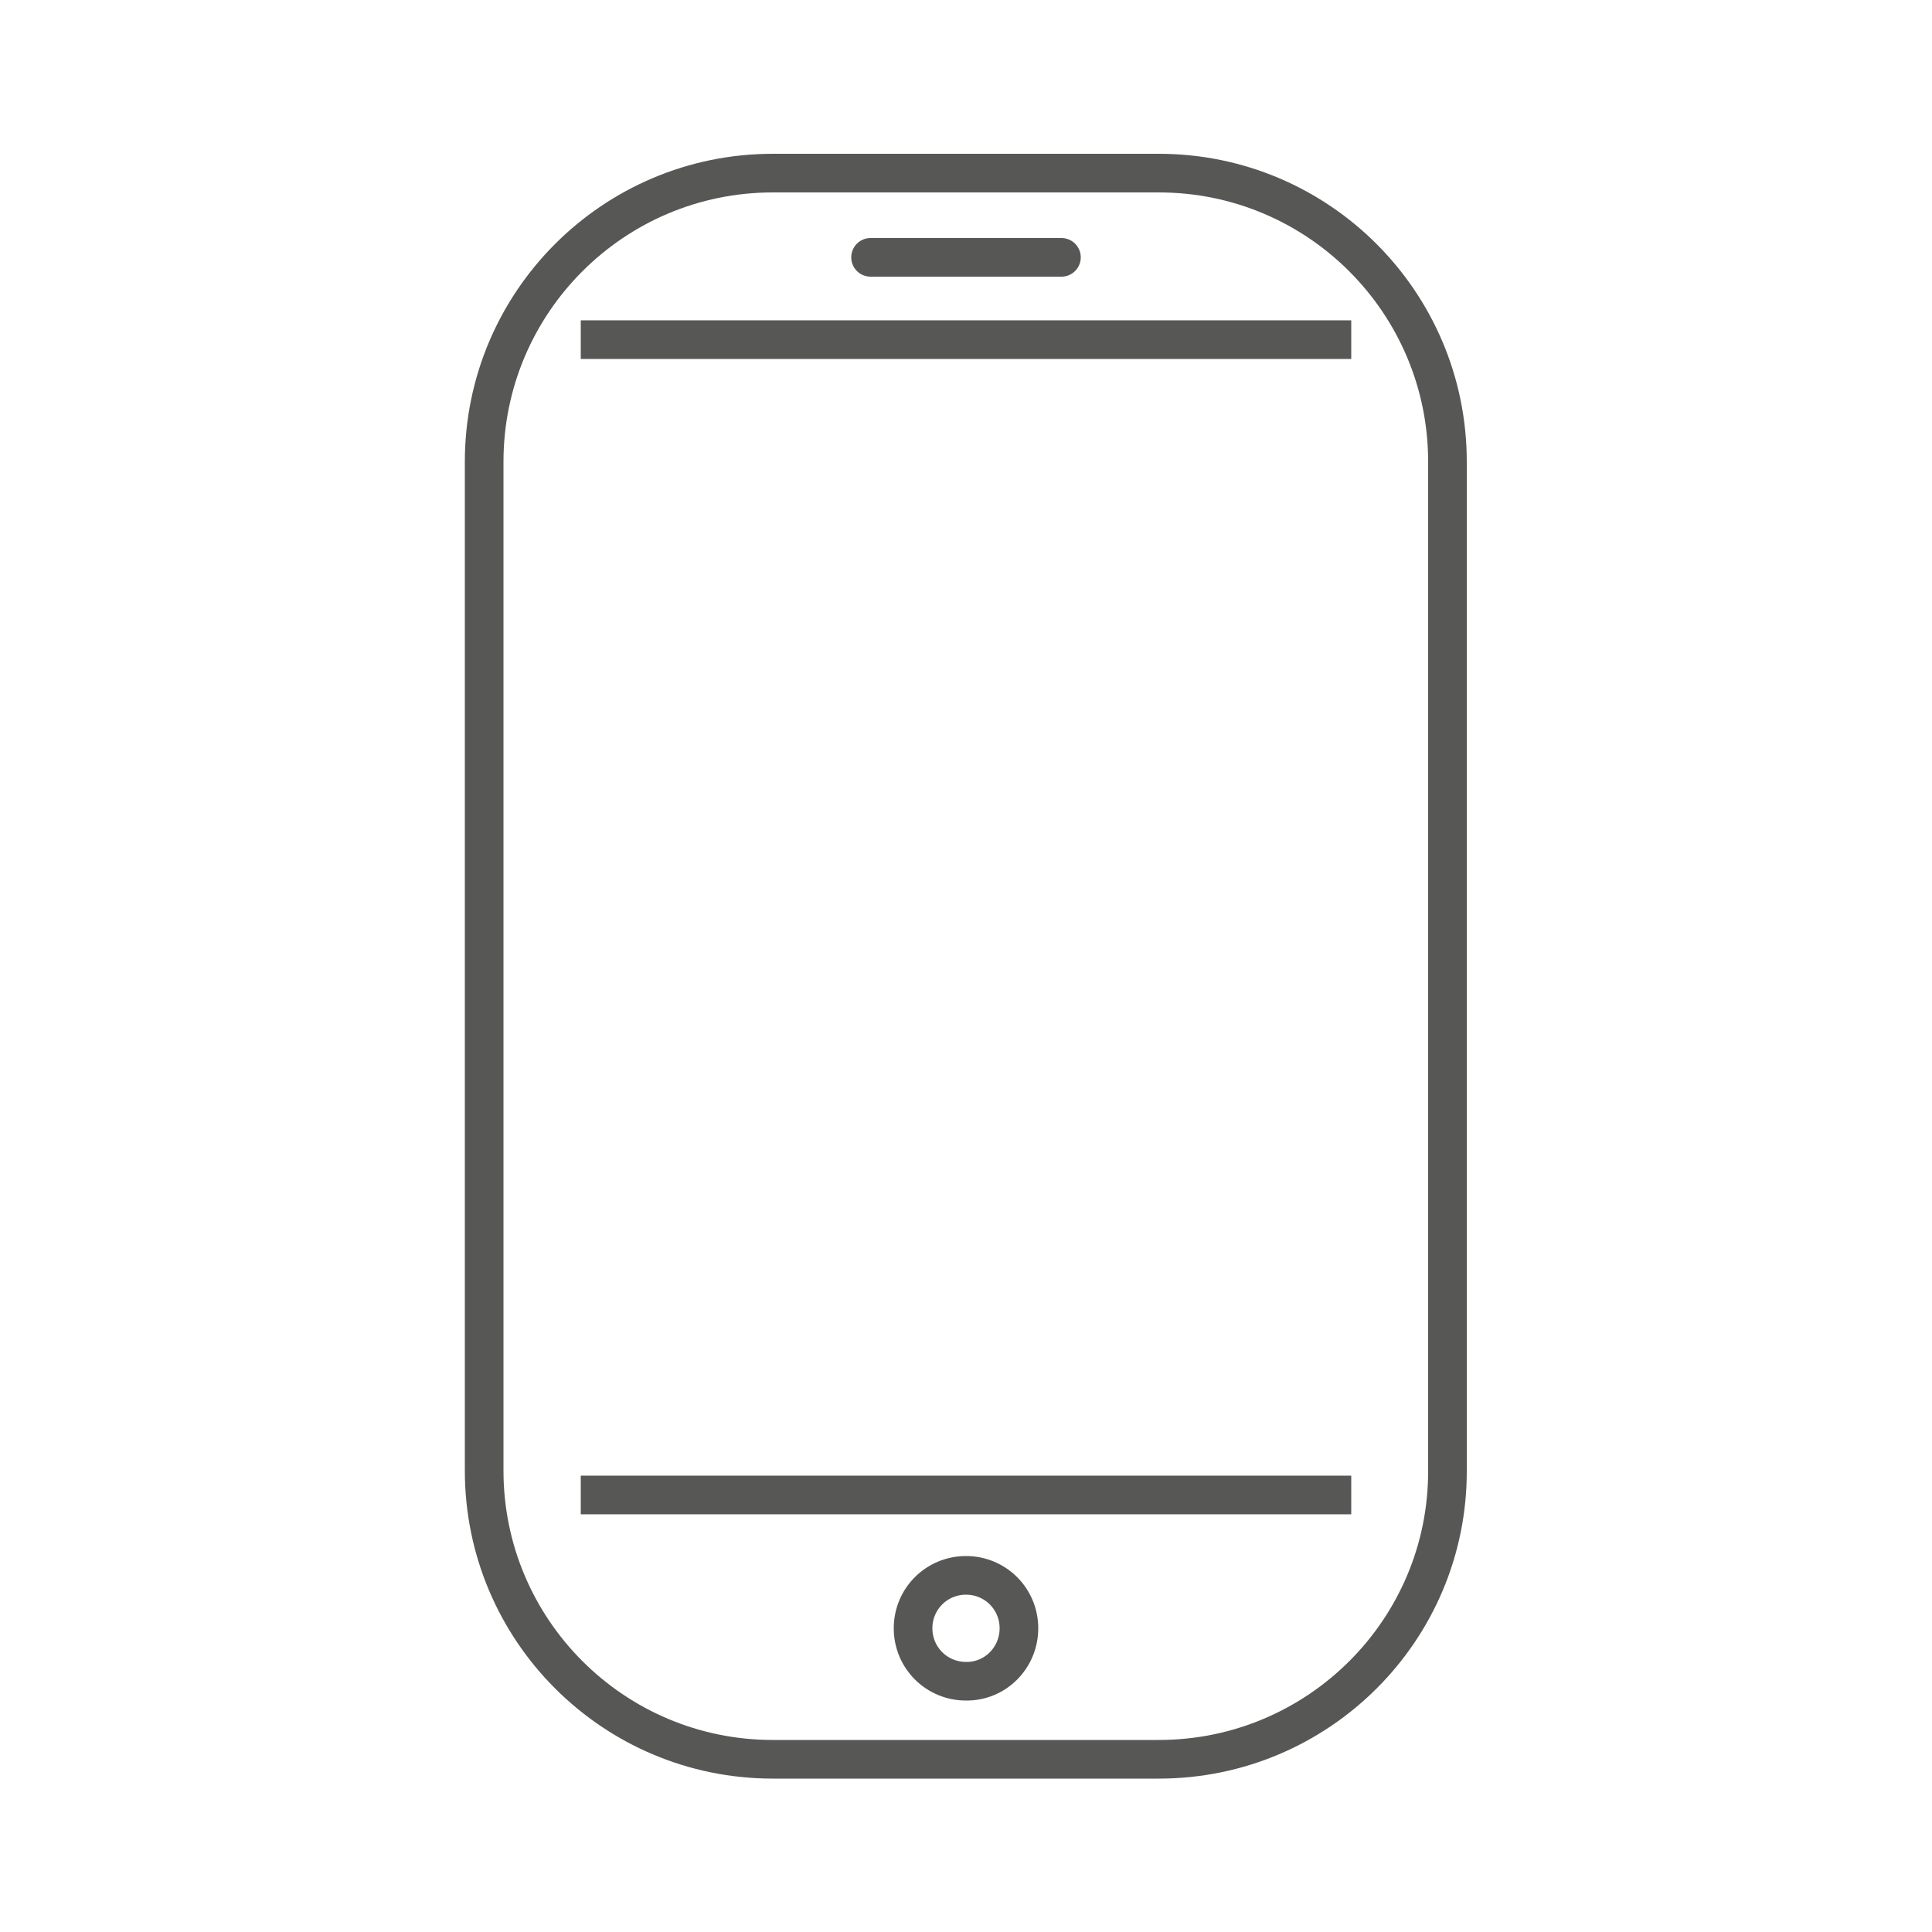
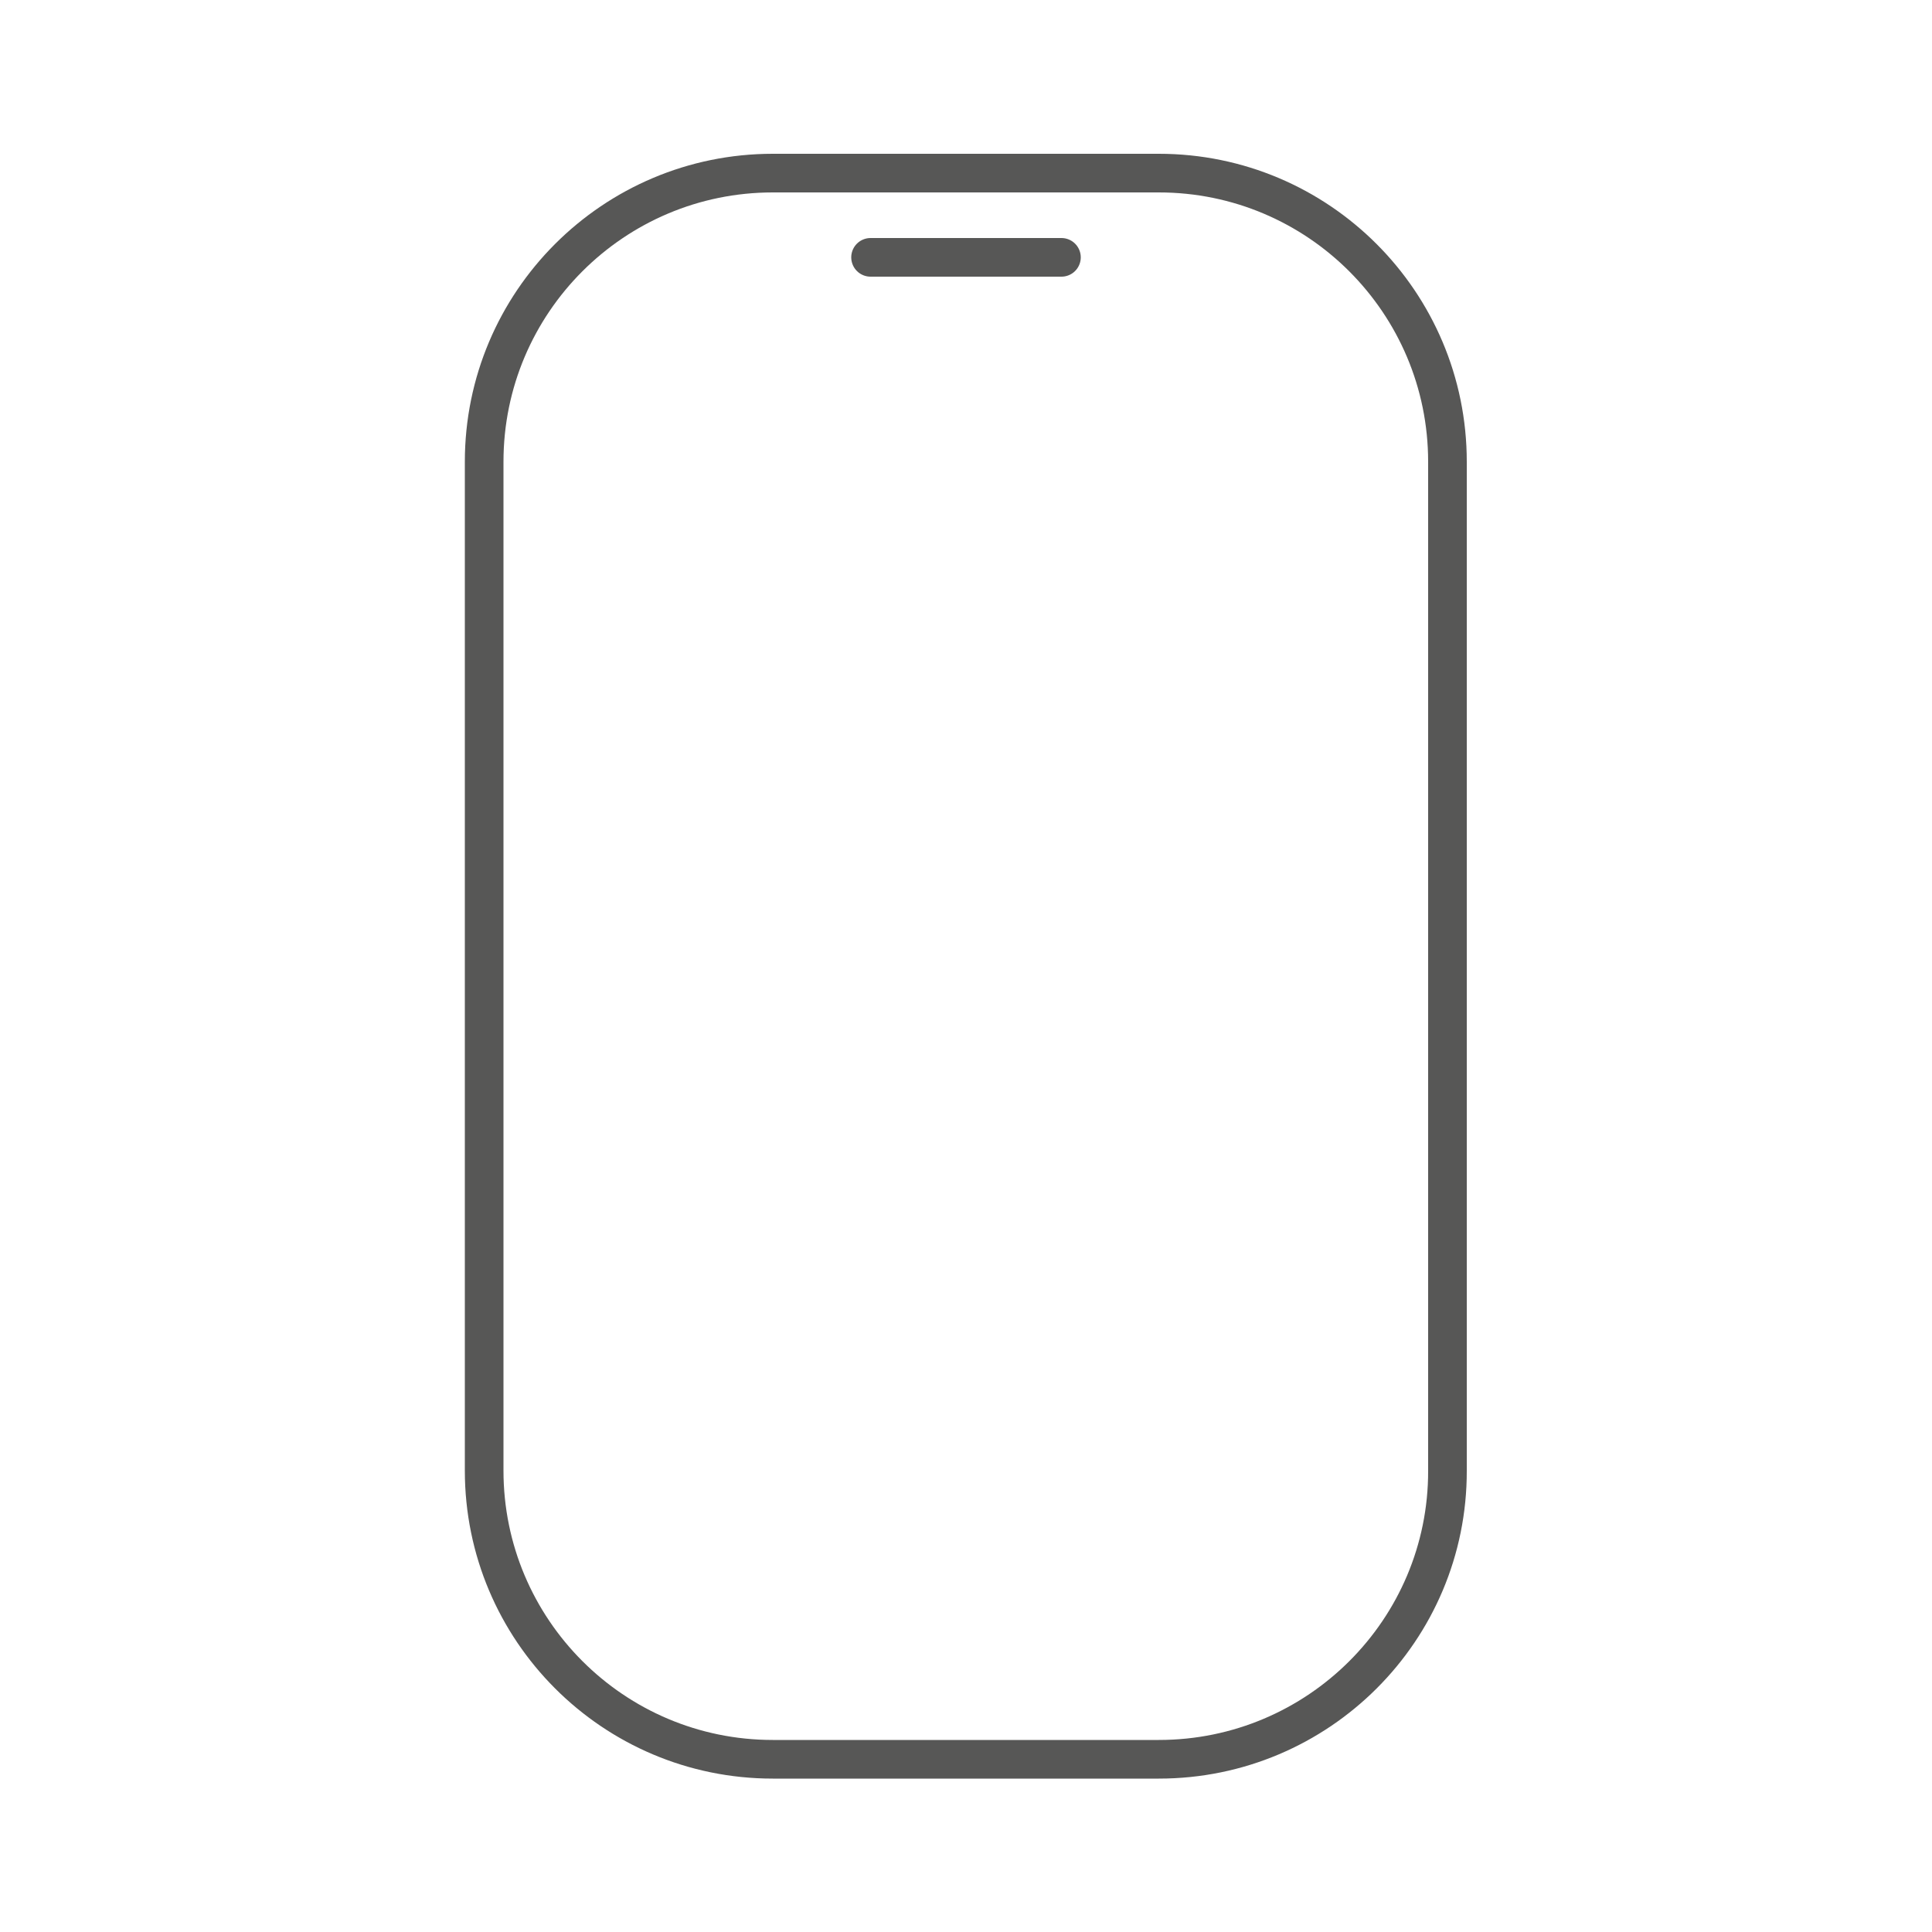
<svg xmlns="http://www.w3.org/2000/svg" version="1.1" id="Capa_1" x="0px" y="0px" viewBox="0 0 50 50" style="enable-background:new 0 0 50 50;" xml:space="preserve">
  <style type="text/css">
	.st0{fill:none;stroke:#575756;stroke-linejoin:round;stroke-miterlimit:10;}
	.st1{fill:none;stroke:#575756;stroke-miterlimit:10;}
	.st2{fill:none;stroke:#575756;stroke-linecap:round;stroke-linejoin:round;stroke-miterlimit:10;}
	.st3{fill:none;stroke:#575756;stroke-linecap:round;stroke-miterlimit:10;}
	.st4{fill:#575756;}
</style>
  <g>
    <g id="XMLID_1851_">
-       <line id="XMLID_1852_" class="st1" x1="34.97" y1="38.69" x2="15.03" y2="38.69" />
-       <line id="XMLID_1853_" class="st1" x1="15.03" y1="8.79" x2="34.97" y2="8.79" />
-     </g>
+       </g>
    <path id="XMLID_1854_" class="st1" d="M29.99,45.53h-9.99c-4.13,0-7.47-3.35-7.47-7.47V11.95c0-4.13,3.35-7.47,7.47-7.47h9.99   c4.13,0,7.47,3.35,7.47,7.47v26.11C37.47,42.18,34.12,45.53,29.99,45.53z" />
-     <path id="XMLID_1855_" class="st1" d="M26.37,42.14c0-0.76-0.61-1.37-1.37-1.37c-0.76,0-1.37,0.61-1.37,1.37   c0,0.76,0.61,1.37,1.37,1.37C25.76,43.52,26.37,42.9,26.37,42.14z" />
    <line id="XMLID_1856_" class="st3" x1="22.53" y1="6.66" x2="27.47" y2="6.66" />
  </g>
</svg>